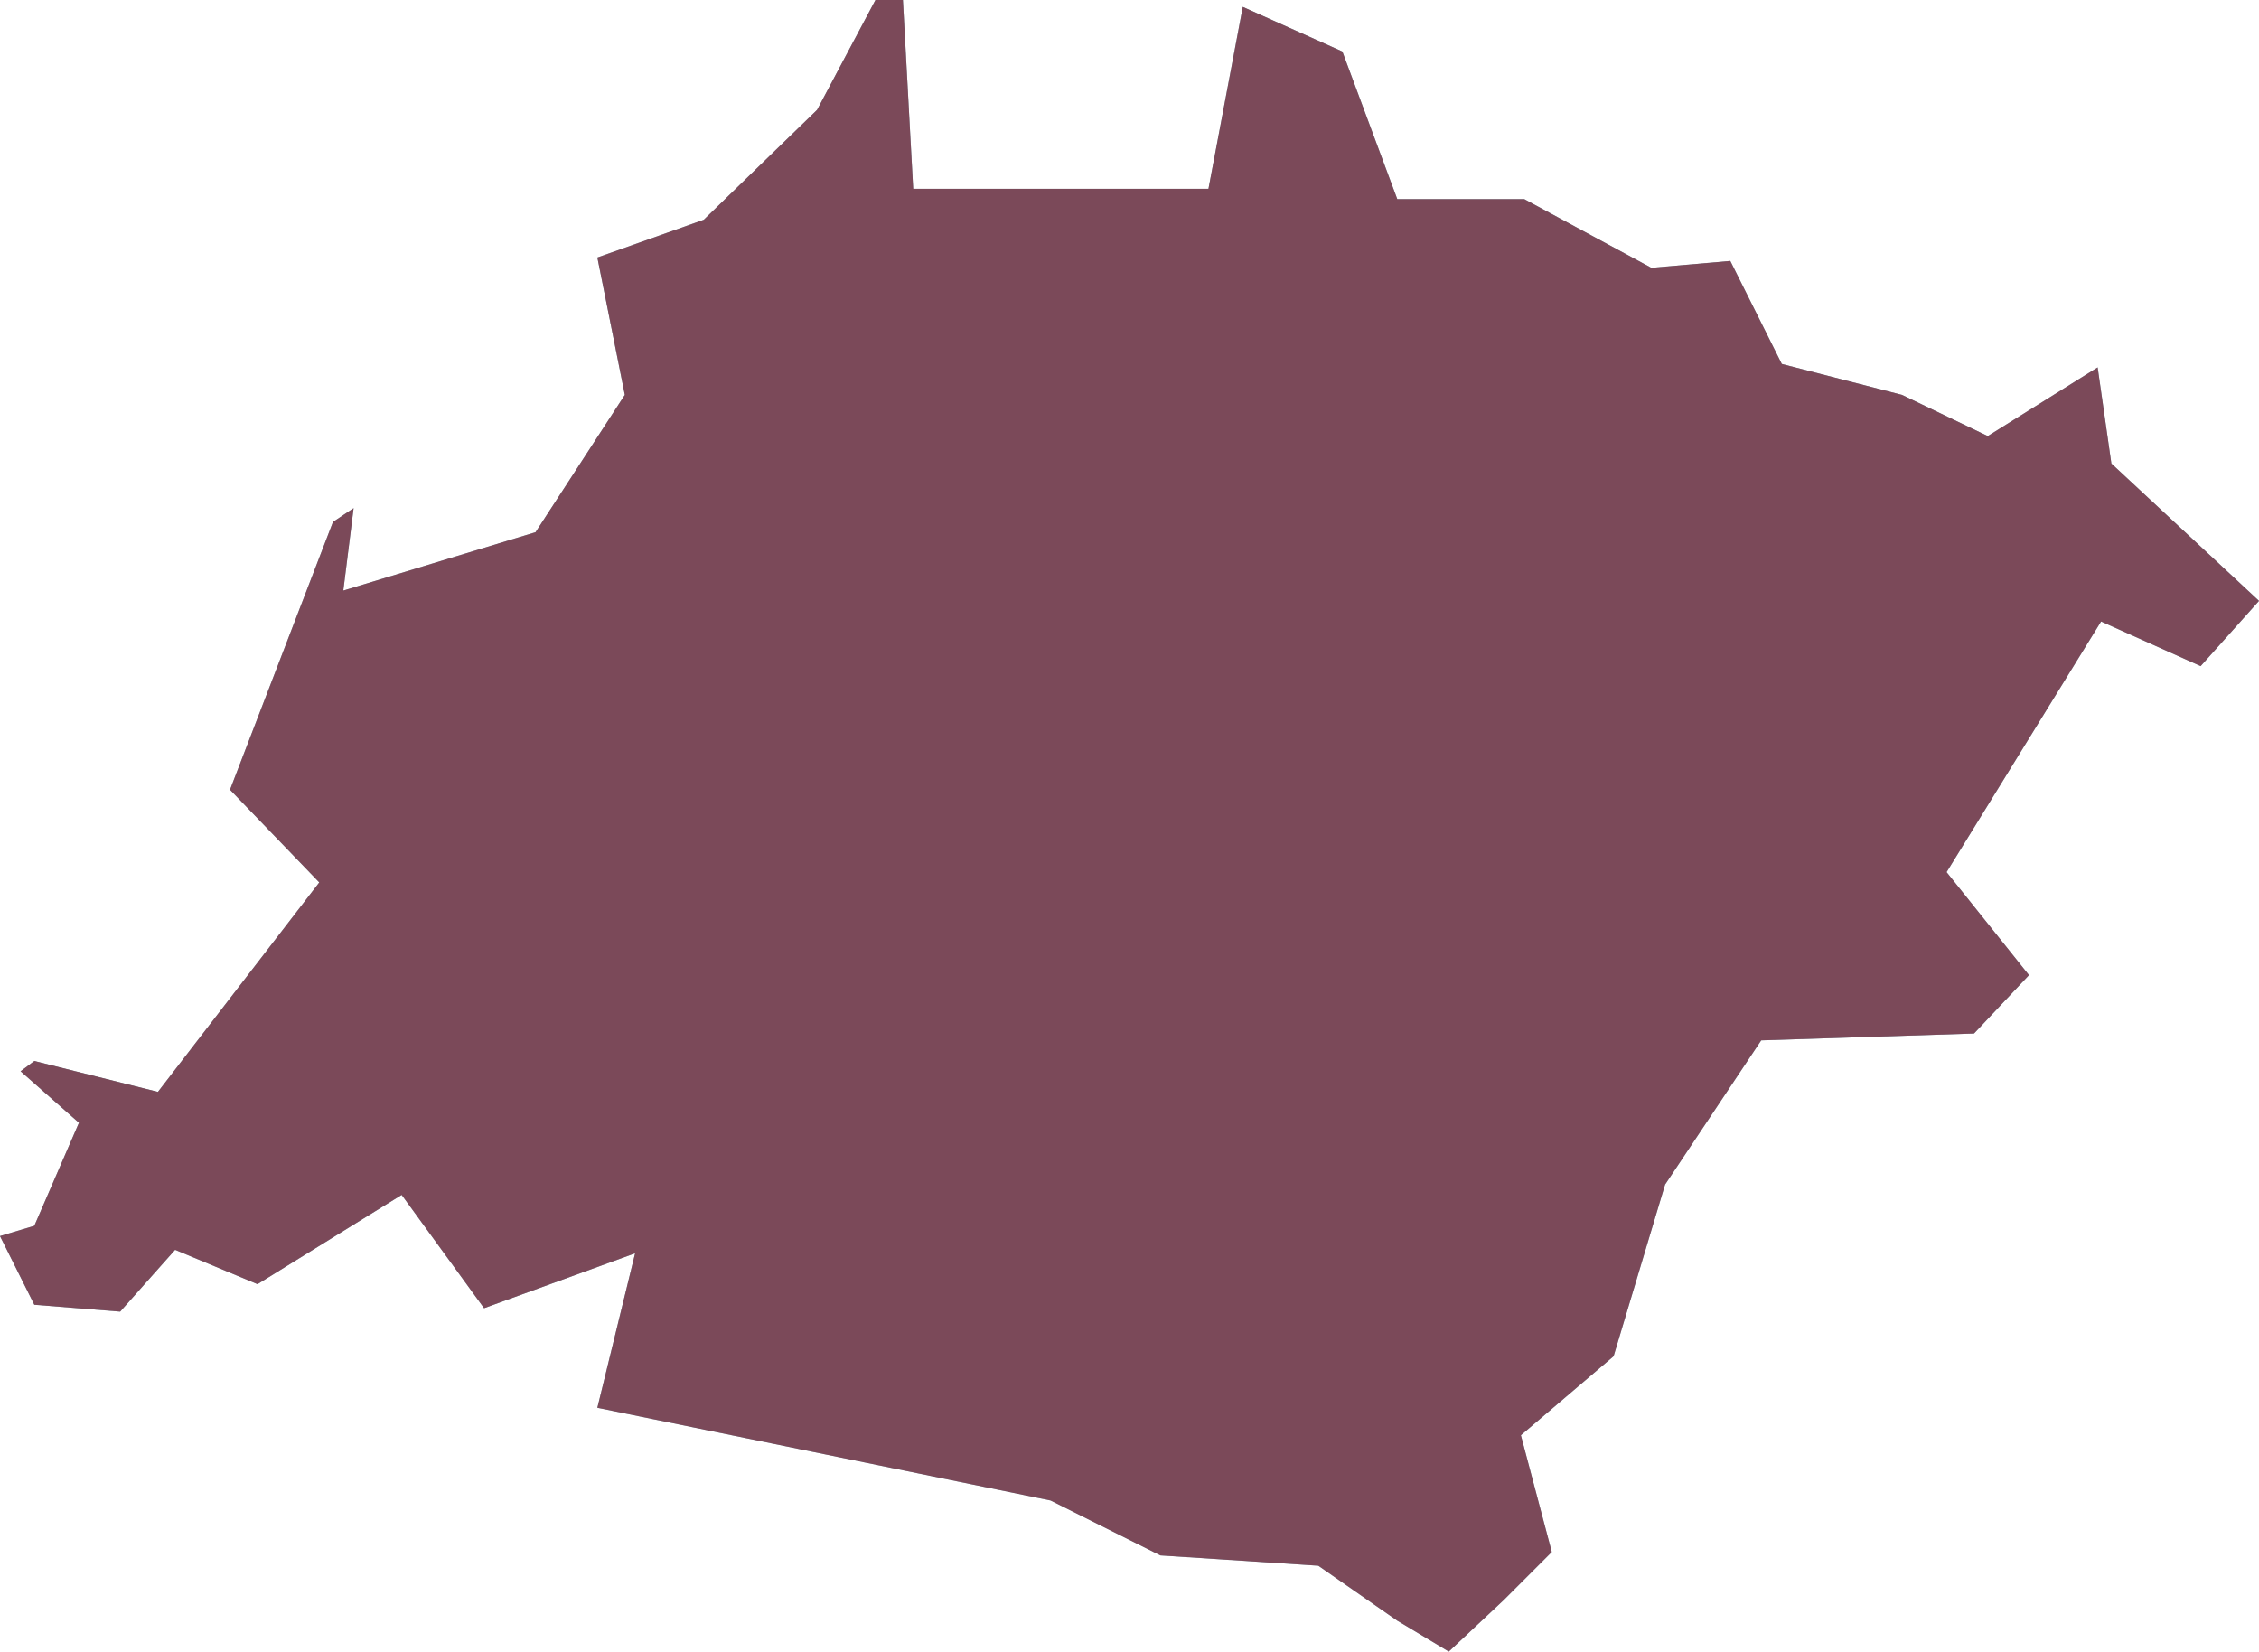
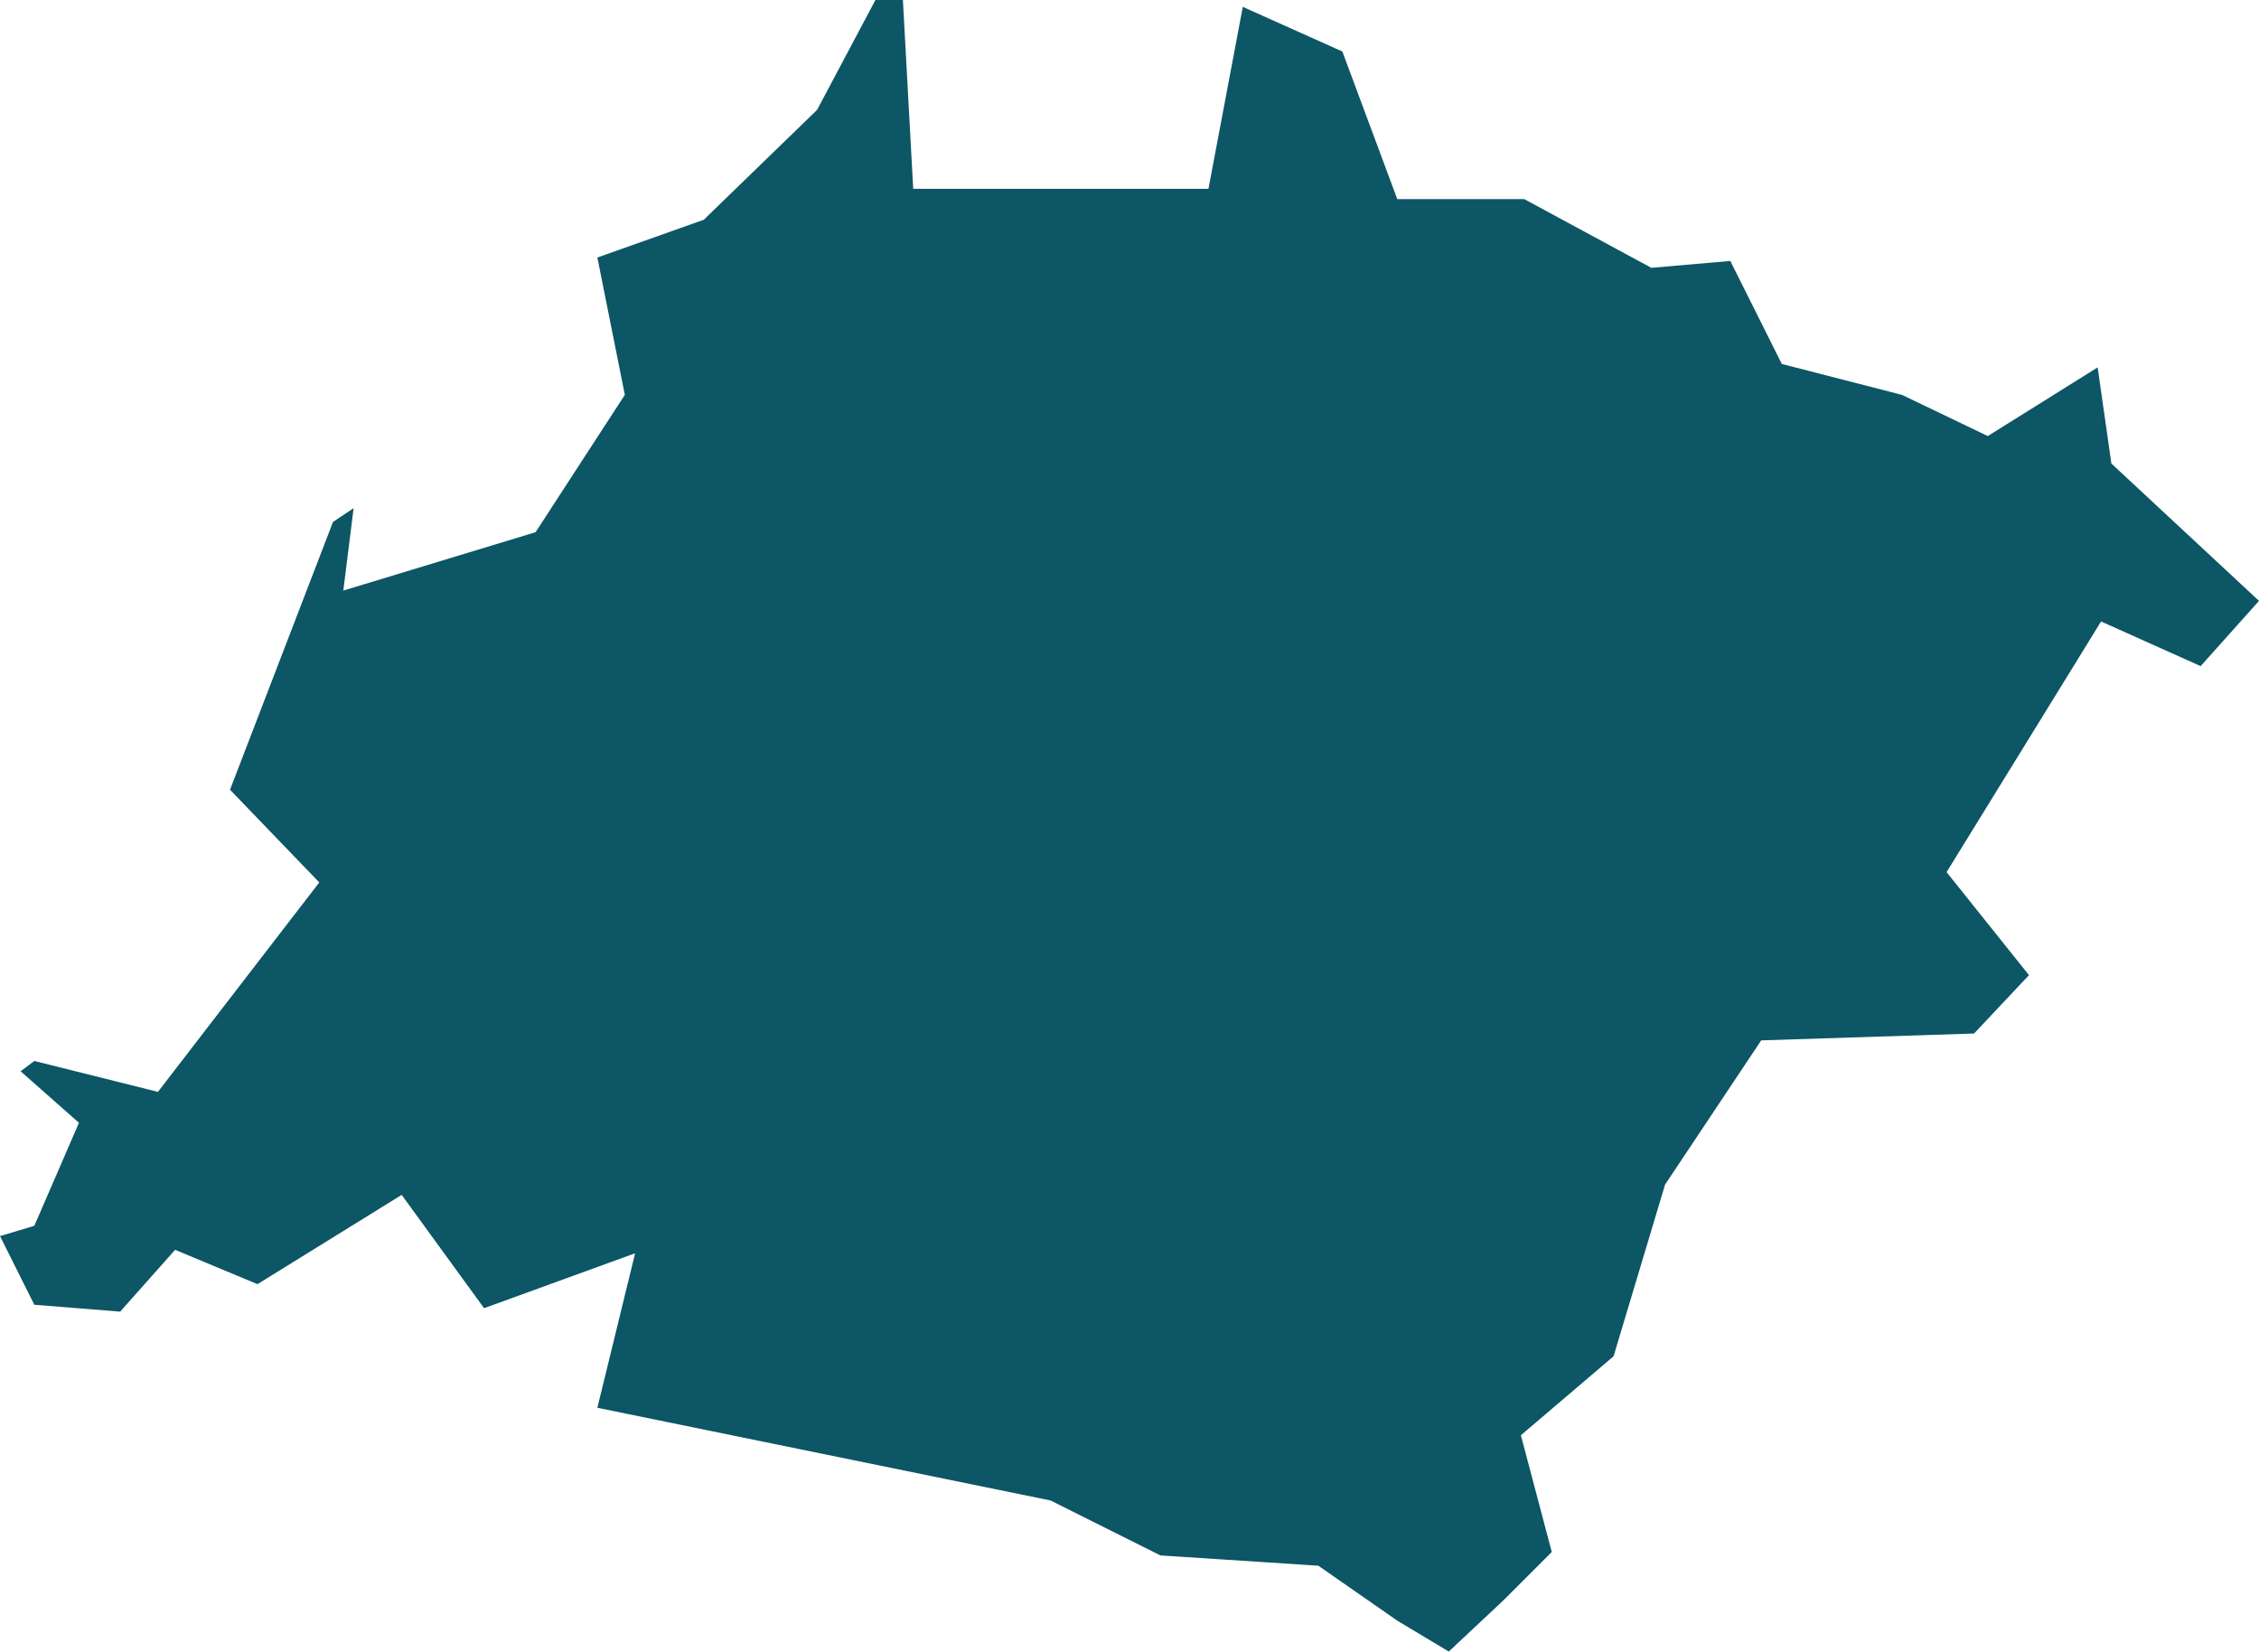
<svg xmlns="http://www.w3.org/2000/svg" version="1.1" id="Layer_1" x="0px" y="0px" viewBox="0 0 65.8 48.1" style="enable-background:new 0 0 65.8 48.1;" xml:space="preserve">
  <style type="text/css">
	.st0{fill:#0C5665;}
	.st1{opacity:0.5;fill:#EB3D4E;}
</style>
  <polygon class="st0" points="48.5,34.5 51.3,30.3 57.5,30.1 59.1,28.4 56.7,25.4 61.2,18.1 64.1,19.4 65.8,17.5 61.5,13.5   61.1,10.7 57.9,12.7 55.4,11.5 51.9,10.6 50.4,7.6 48.1,7.8 44.4,5.8 40.7,5.8 39.1,1.5 36.2,0.2 35.2,5.5 26.6,5.5 26.3,0 25.5,0   23.8,3.2 20.5,6.4 17.4,7.5 18.2,11.5 15.6,15.5 10,17.2 10.3,14.8 9.7,15.2 6.7,23 9.3,25.7 4.6,31.8 1,30.9 0.6,31.2 2.3,32.7   1,35.7 0,36 1,38 3.5,38.2 5.1,36.4 7.5,37.4 11.7,34.8 14.1,38.1 18.5,36.5 17.4,41 30.6,43.7 33.8,45.3 38.4,45.6 40.7,47.2   42.2,48.1 43.8,46.6 45.2,45.2 44.3,41.8 47,39.5 " />
-   <polygon class="st1" points="48.5,34.5 51.3,30.3 57.5,30.1 59.1,28.4 56.7,25.4 61.2,18.1 64.1,19.4 65.8,17.5 61.5,13.5   61.1,10.7 57.9,12.7 55.4,11.5 51.9,10.6 50.4,7.6 48.1,7.8 44.4,5.8 40.7,5.8 39.1,1.5 36.2,0.2 35.2,5.5 26.6,5.5 26.3,0 25.5,0   23.8,3.2 20.5,6.4 17.4,7.5 18.2,11.5 15.6,15.5 10,17.2 10.3,14.8 9.7,15.2 6.7,23 9.3,25.7 4.6,31.8 1,30.9 0.6,31.2 2.3,32.7   1,35.7 0,36 1,38 3.5,38.2 5.1,36.4 7.5,37.4 11.7,34.8 14.1,38.1 18.5,36.5 17.4,41 30.6,43.7 33.8,45.3 38.4,45.6 40.7,47.2   42.2,48.1 43.8,46.6 45.2,45.2 44.3,41.8 47,39.5 " />
</svg>